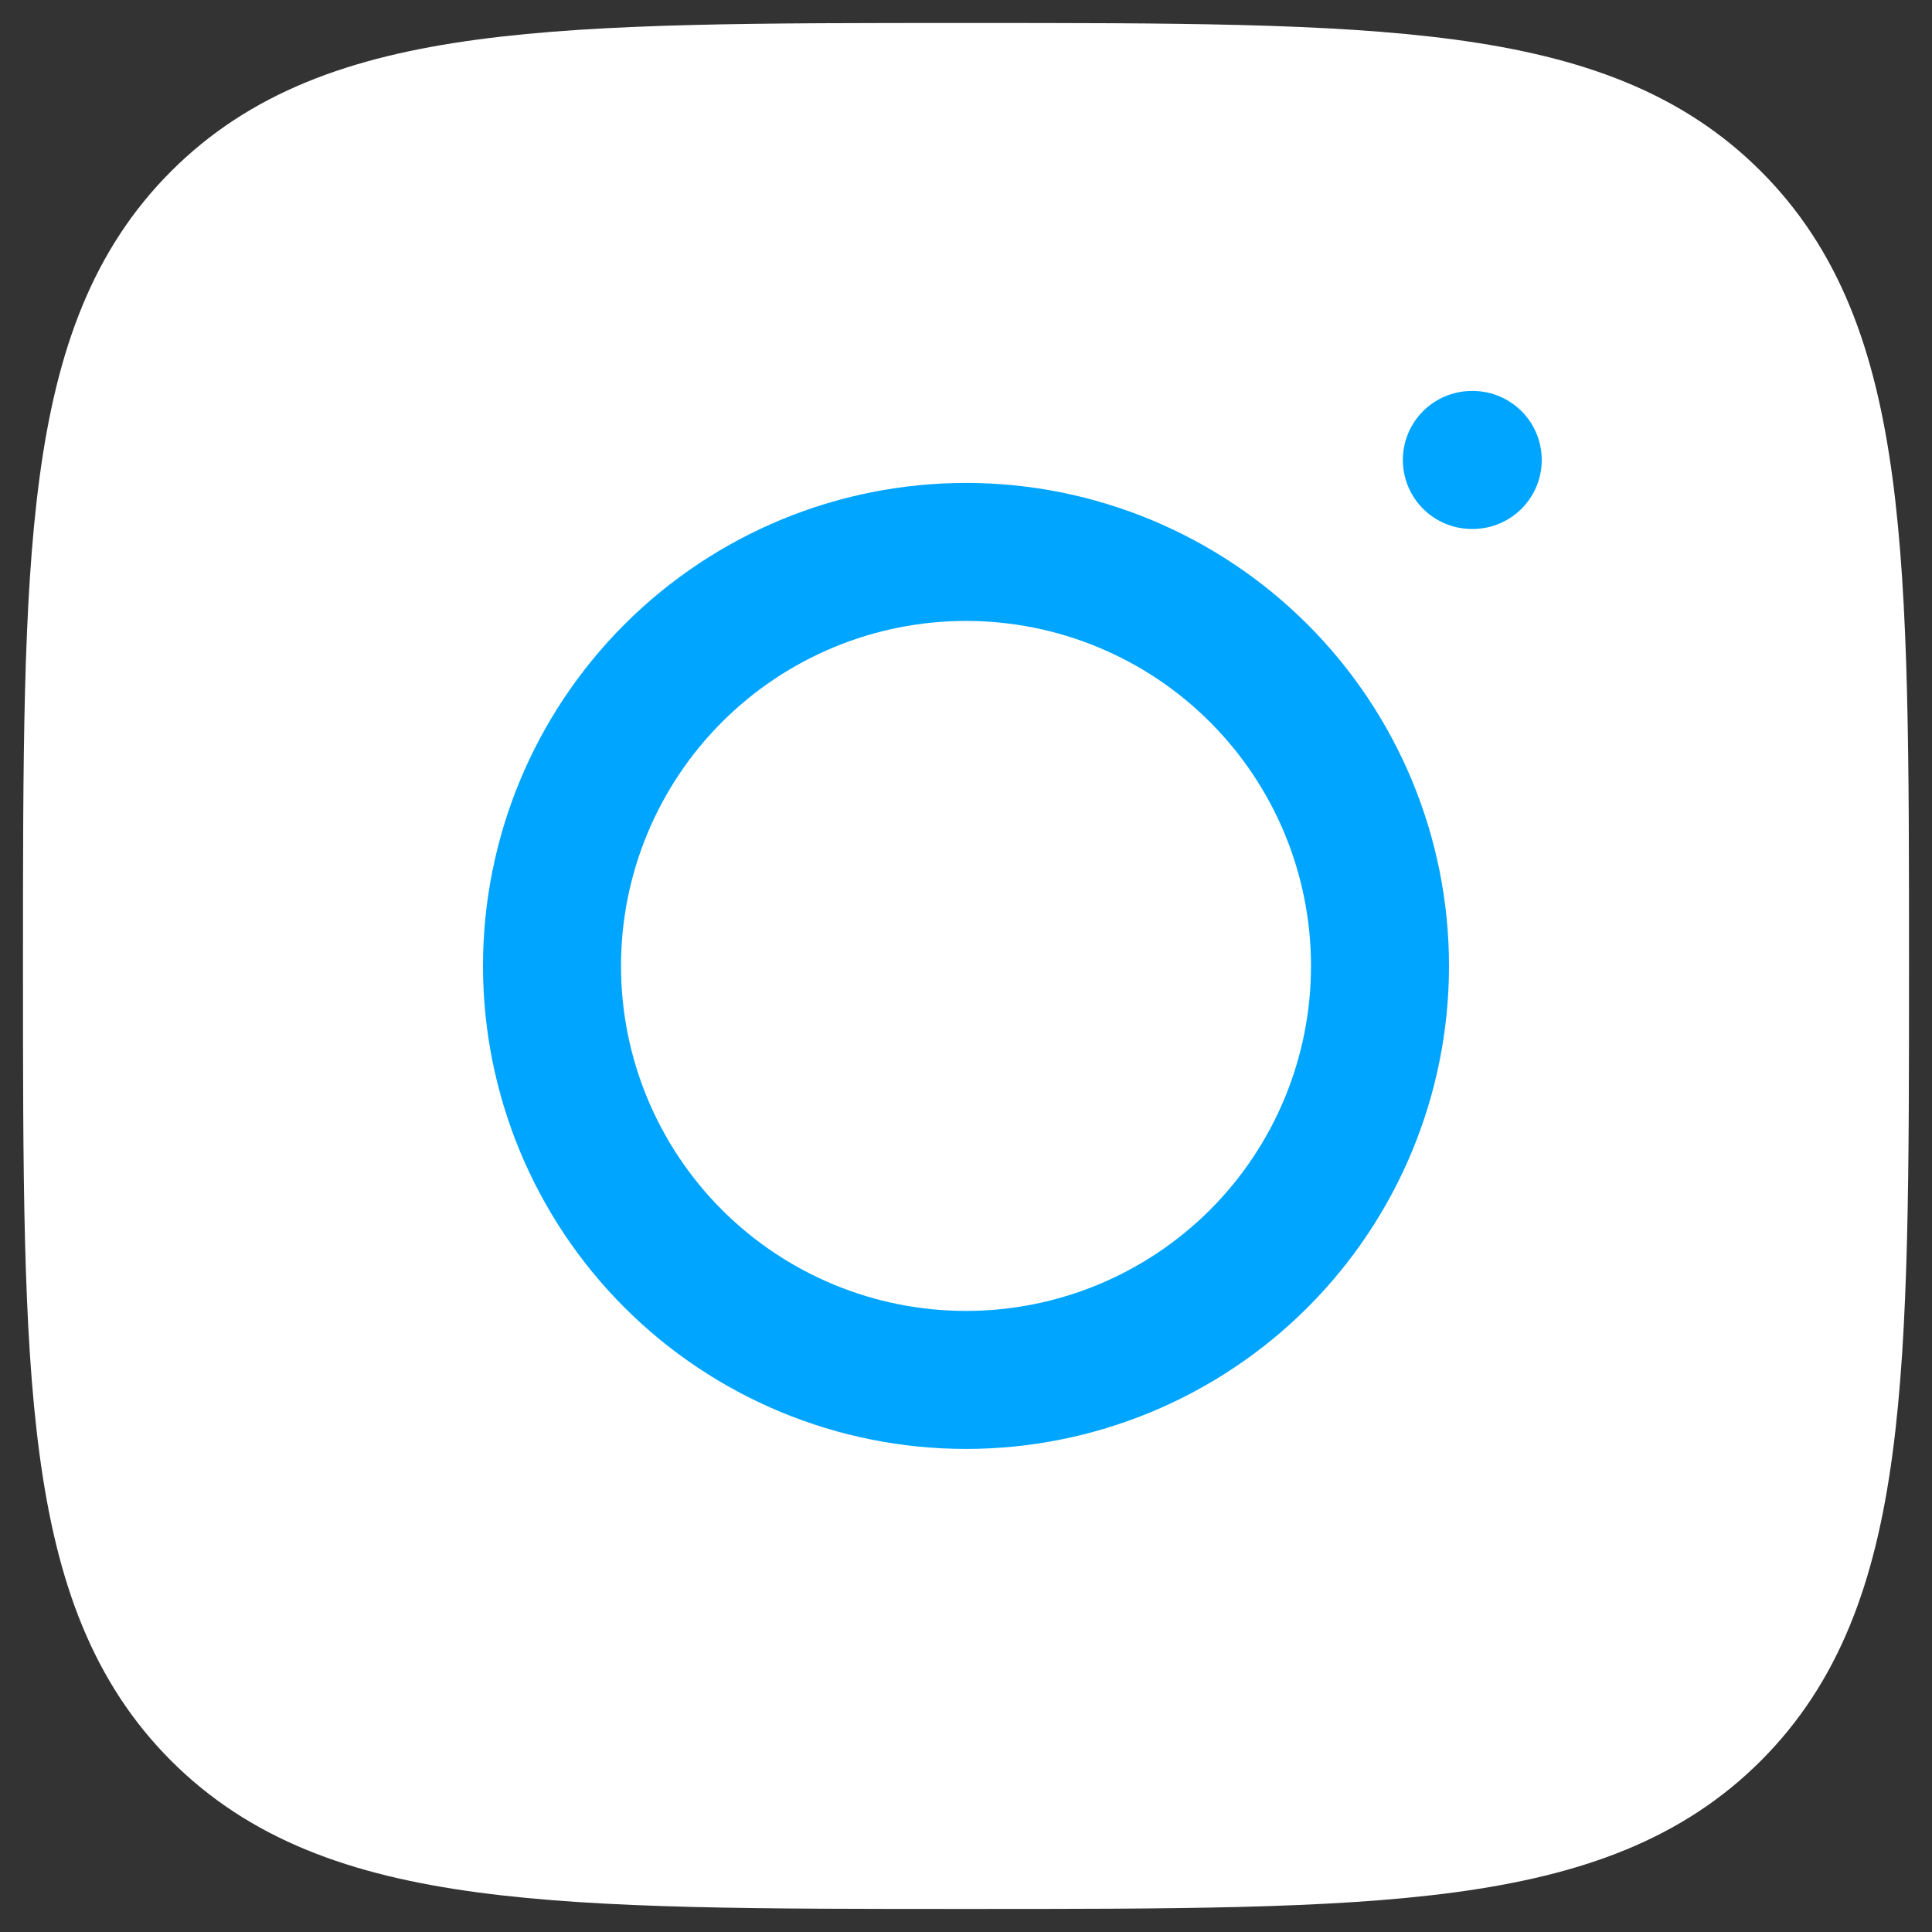
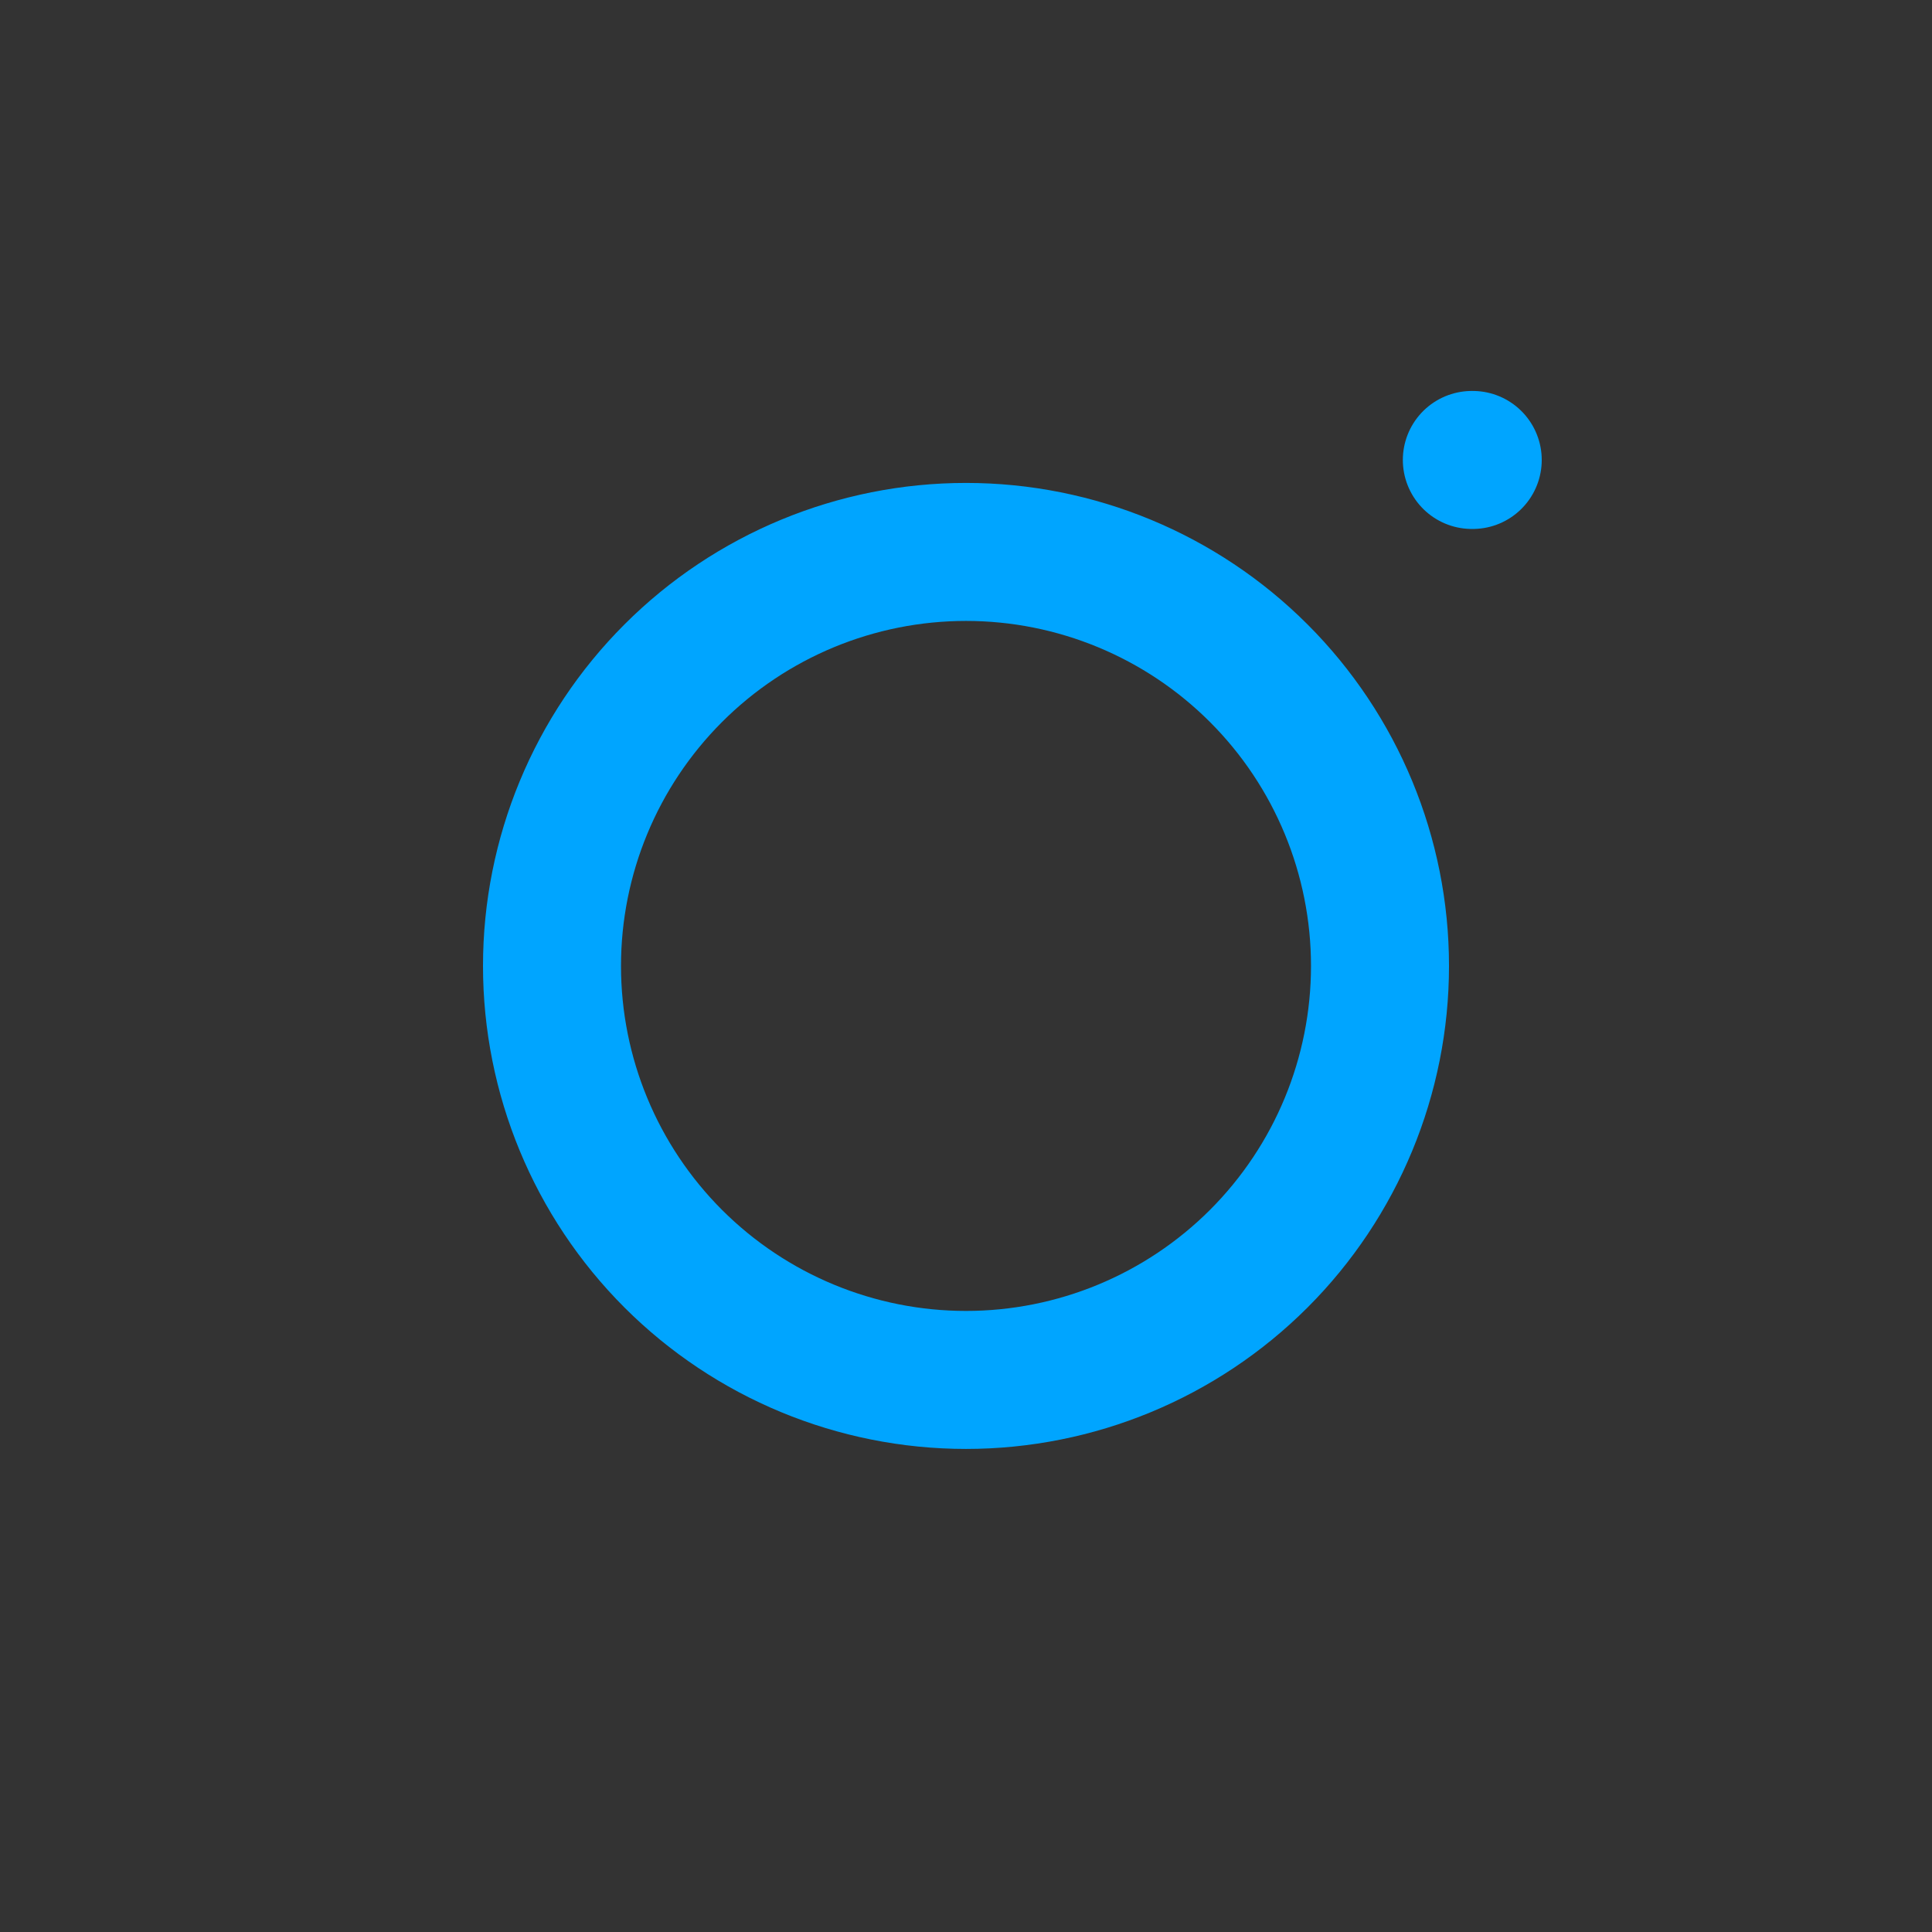
<svg xmlns="http://www.w3.org/2000/svg" width="28" height="28" viewBox="0 0 28 28" fill="none">
  <rect x="0" y="0" width="28" height="28" fill="#333333" stroke="none" />
-   <path d="M1.333 14C1.333 8.029 1.333 5.042 3.188 3.188C5.043 1.333 8.028 1.333 14 1.333C19.971 1.333 22.957 1.333 24.812 3.188C26.667 5.042 26.667 8.028 26.667 14C26.667 19.97 26.667 22.957 24.812 24.812C22.957 26.666 19.972 26.666 14 26.666C8.029 26.666 5.043 26.666 3.188 24.812C1.333 22.957 1.333 19.972 1.333 14Z" fill="white" stroke="white" stroke-width="2" stroke-linecap="round" stroke-linejoin="round" />
  <path d="M21.344 6.666H21.331M20 13.999C20 15.591 19.368 17.117 18.243 18.242C17.117 19.367 15.591 19.999 14 19.999C12.409 19.999 10.883 19.367 9.757 18.242C8.632 17.117 8 15.591 8 13.999C8 12.408 8.632 10.882 9.757 9.757C10.883 8.631 12.409 7.999 14 7.999C15.591 7.999 17.117 8.631 18.243 9.757C19.368 10.882 20 12.408 20 13.999Z" stroke="#00A5FF" stroke-width="2" stroke-linecap="round" stroke-linejoin="round" />
</svg>